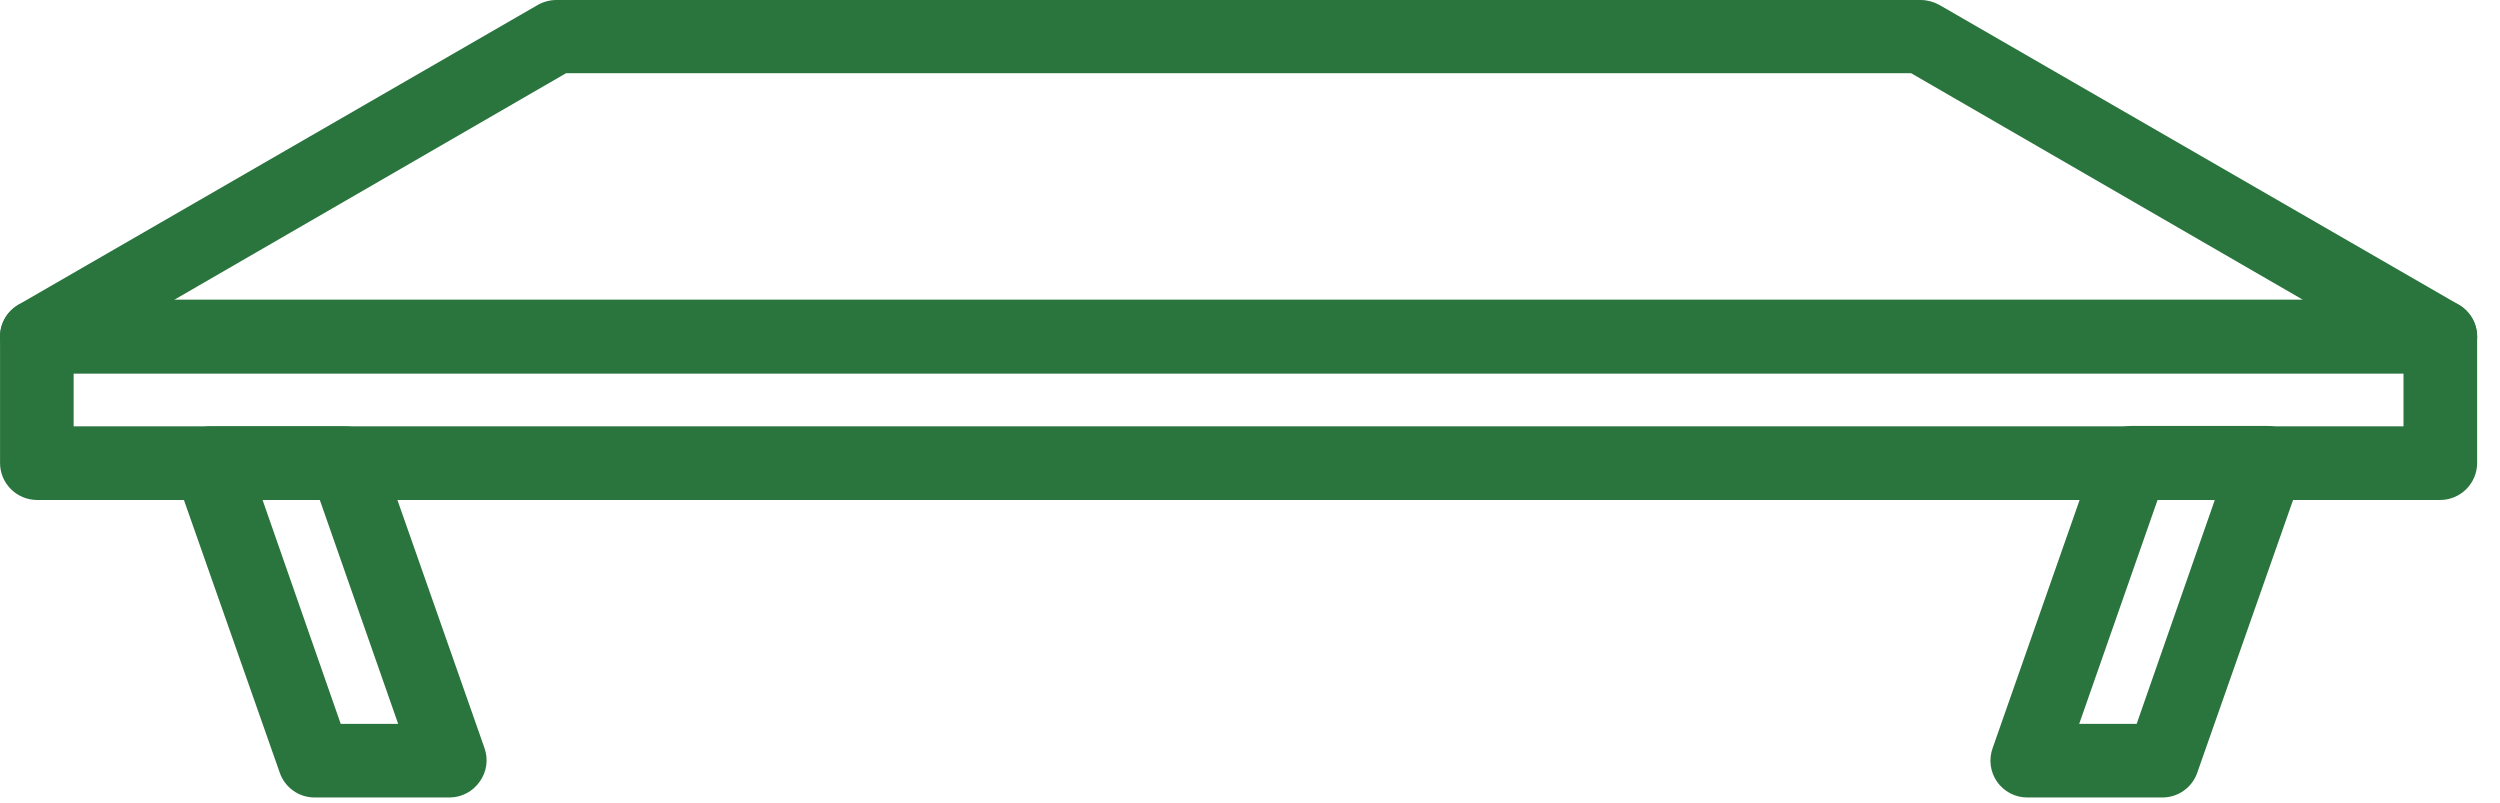
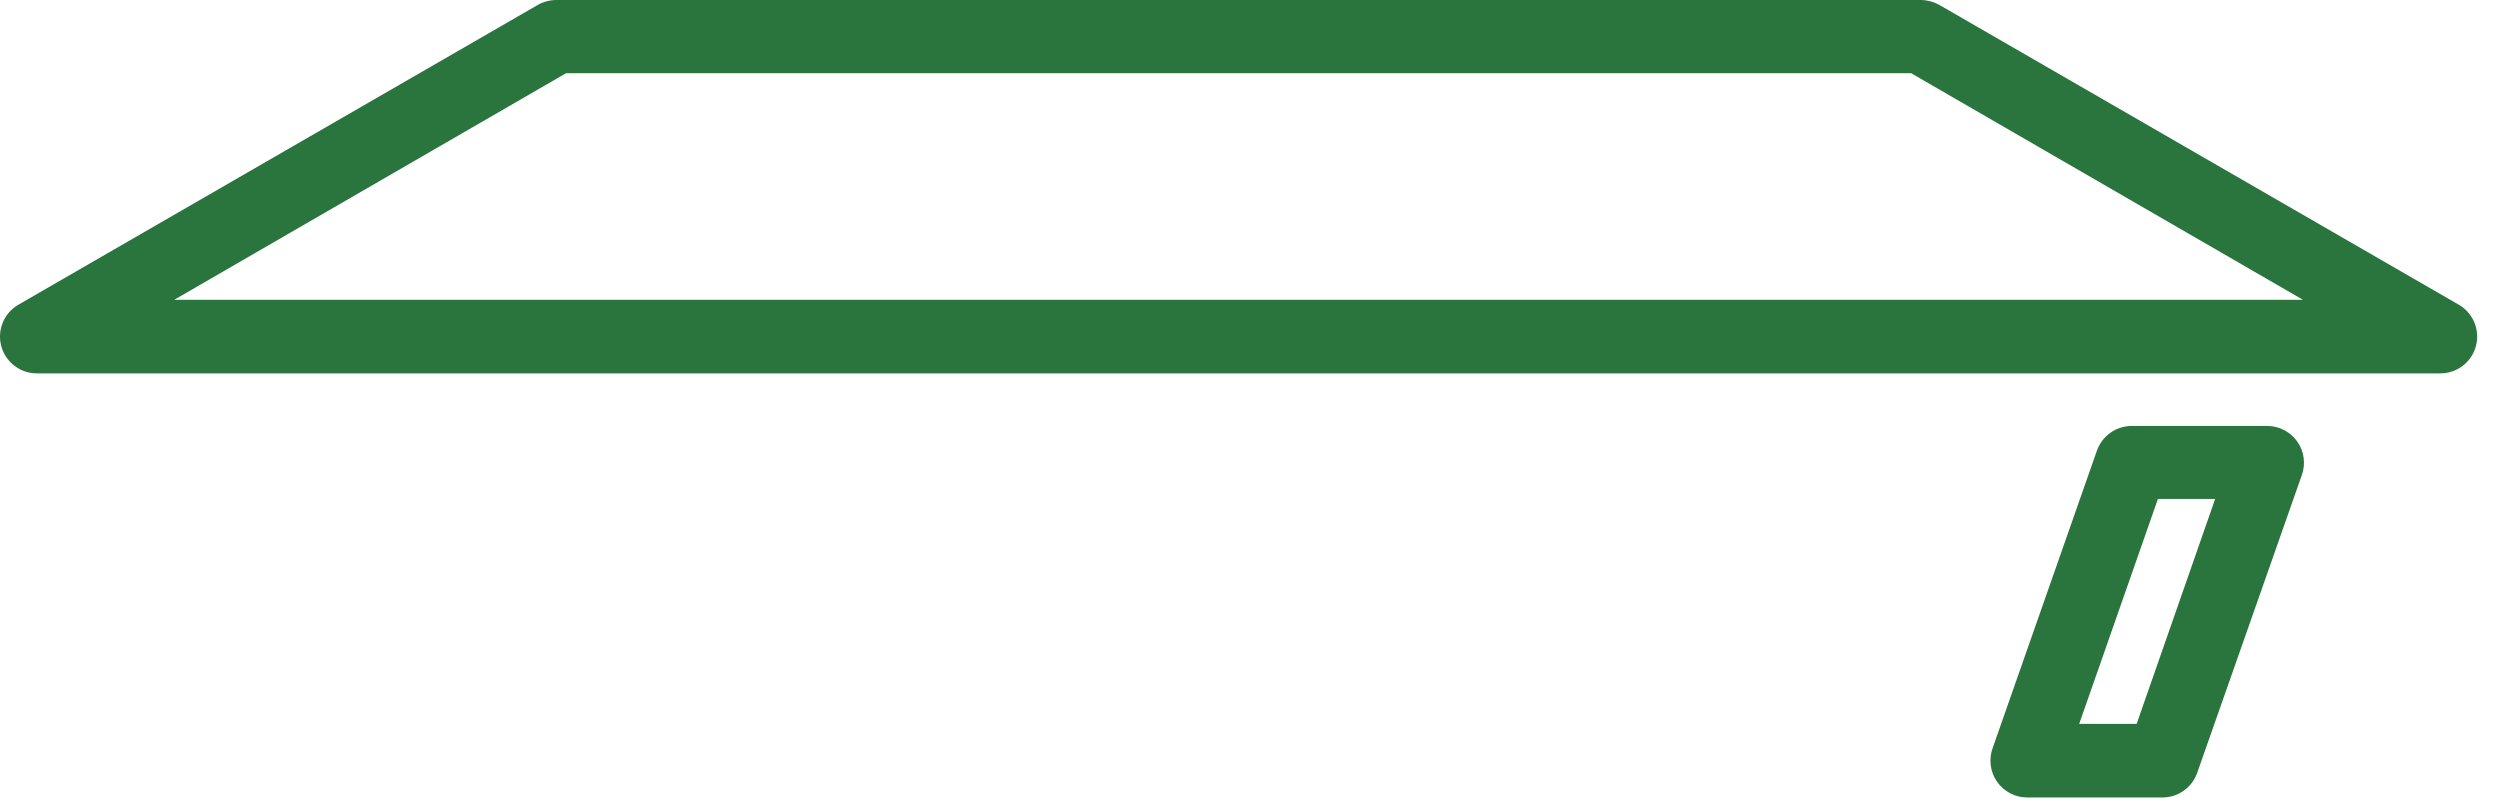
<svg xmlns="http://www.w3.org/2000/svg" width="109" height="35" viewBox="0 0 109 35" fill="none">
-   <path d="M106.398 21.799H1.607C1.182 21.796 0.775 21.626 0.475 21.326C0.174 21.025 0.004 20.619 0.002 20.194L0.002 14.675C0.004 14.25 0.174 13.843 0.475 13.543C0.775 13.242 1.182 13.073 1.607 13.07H106.398C106.823 13.073 107.23 13.242 107.53 13.543C107.831 13.843 108.001 14.25 108.003 14.675V20.194C108.001 20.619 107.831 21.025 107.53 21.326C107.23 21.626 106.823 21.796 106.398 21.799ZM3.211 18.589H104.793V16.28H3.211V18.589Z" fill="#2A743D" />
  <path d="M106.398 16.279H1.607C1.253 16.28 0.909 16.163 0.629 15.948C0.348 15.733 0.146 15.431 0.055 15.09C-0.037 14.748 -0.013 14.386 0.123 14.06C0.258 13.733 0.498 13.46 0.804 13.284L23.449 0.214C23.694 0.076 23.97 0.002 24.252 0H83.753C84.034 0.004 84.309 0.078 84.555 0.214L107.2 13.284C107.507 13.46 107.747 13.733 107.882 14.06C108.018 14.386 108.041 14.748 107.95 15.09C107.859 15.431 107.657 15.733 107.376 15.948C107.095 16.163 106.752 16.28 106.398 16.279ZM7.598 13.07H100.407L83.325 3.192H24.68L7.598 13.07Z" fill="#2A743D" />
-   <path d="M19.616 34.77H13.705C13.373 34.768 13.05 34.664 12.78 34.47C12.51 34.277 12.307 34.005 12.198 33.691L7.643 20.729C7.557 20.486 7.531 20.227 7.566 19.973C7.601 19.718 7.697 19.476 7.846 19.266C7.995 19.056 8.191 18.885 8.42 18.768C8.648 18.65 8.901 18.588 9.158 18.589H15.06C15.392 18.59 15.716 18.693 15.987 18.884C16.258 19.076 16.464 19.346 16.576 19.659L21.123 32.613C21.209 32.855 21.236 33.114 21.201 33.369C21.165 33.624 21.068 33.866 20.918 34.075C20.772 34.286 20.578 34.46 20.351 34.581C20.125 34.702 19.873 34.767 19.616 34.77ZM14.855 31.561H17.36L13.928 21.754H11.432L14.855 31.561Z" fill="#2A743D" />
  <path d="M94.29 34.77H88.388C88.13 34.77 87.875 34.708 87.646 34.588C87.417 34.469 87.22 34.296 87.072 34.084C86.924 33.872 86.83 33.628 86.796 33.372C86.763 33.115 86.792 32.855 86.881 32.612L91.428 19.641C91.54 19.328 91.746 19.058 92.017 18.866C92.288 18.675 92.612 18.572 92.944 18.571H98.846C99.103 18.57 99.356 18.632 99.585 18.75C99.813 18.867 100.009 19.038 100.158 19.248C100.307 19.458 100.403 19.7 100.438 19.954C100.473 20.209 100.447 20.468 100.361 20.71L95.806 33.673C95.7 33.992 95.496 34.269 95.224 34.465C94.952 34.662 94.626 34.769 94.29 34.77ZM90.653 31.561H93.158L96.581 21.754H94.085L90.653 31.561Z" fill="#2A743D" />
</svg>